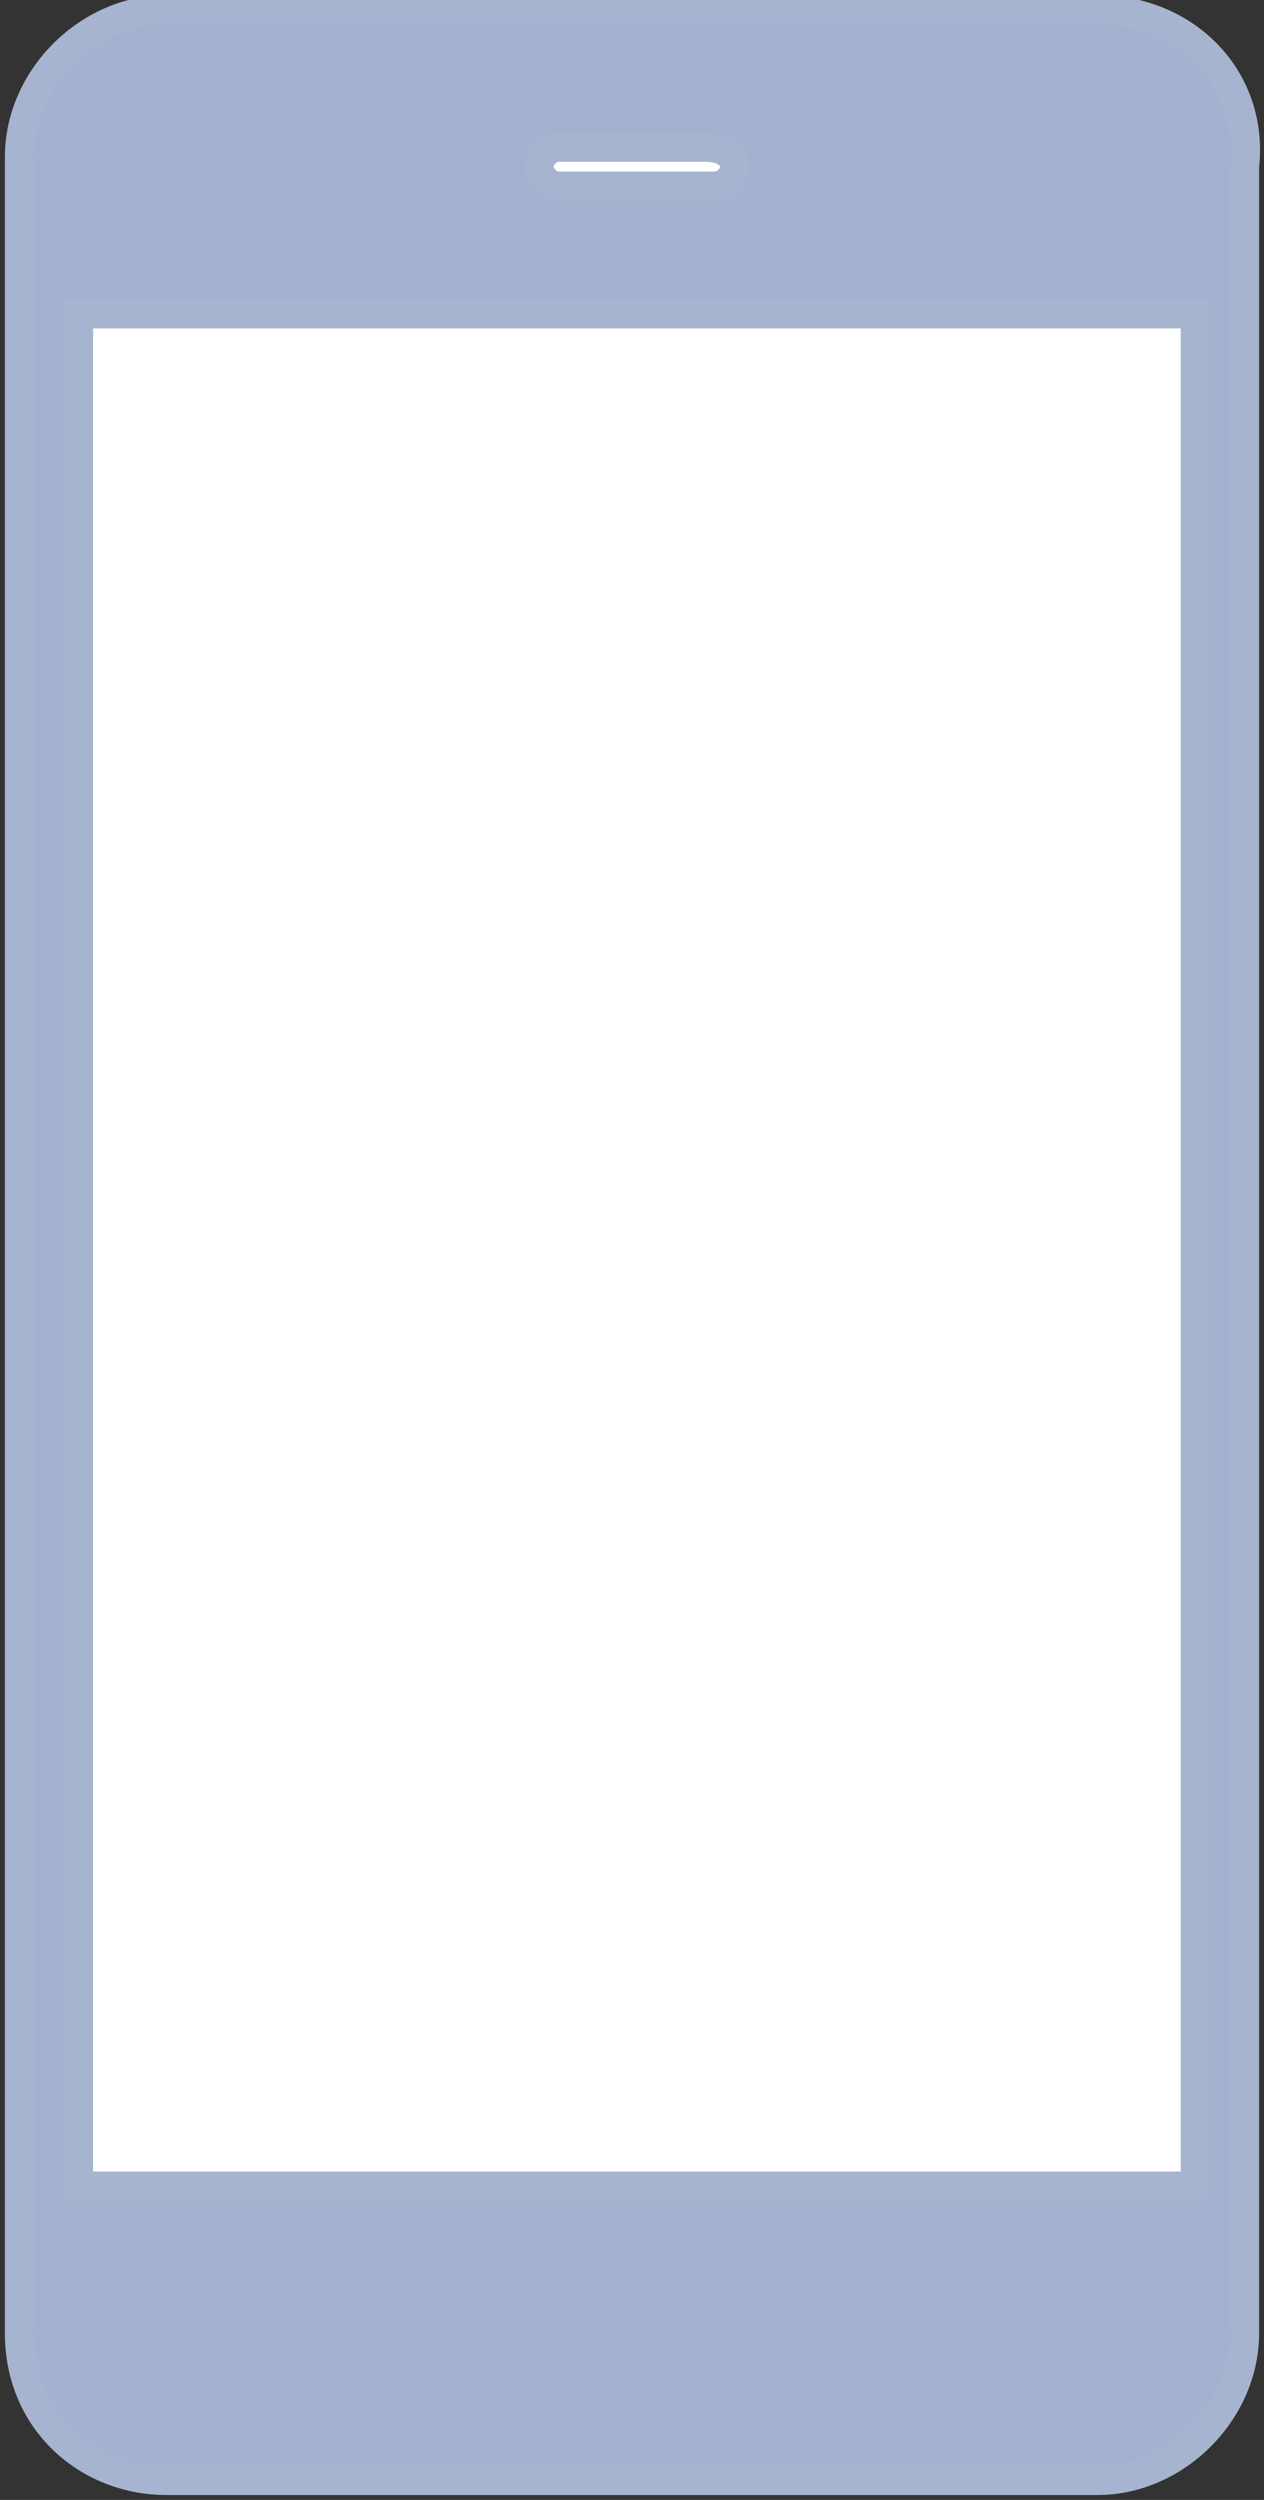
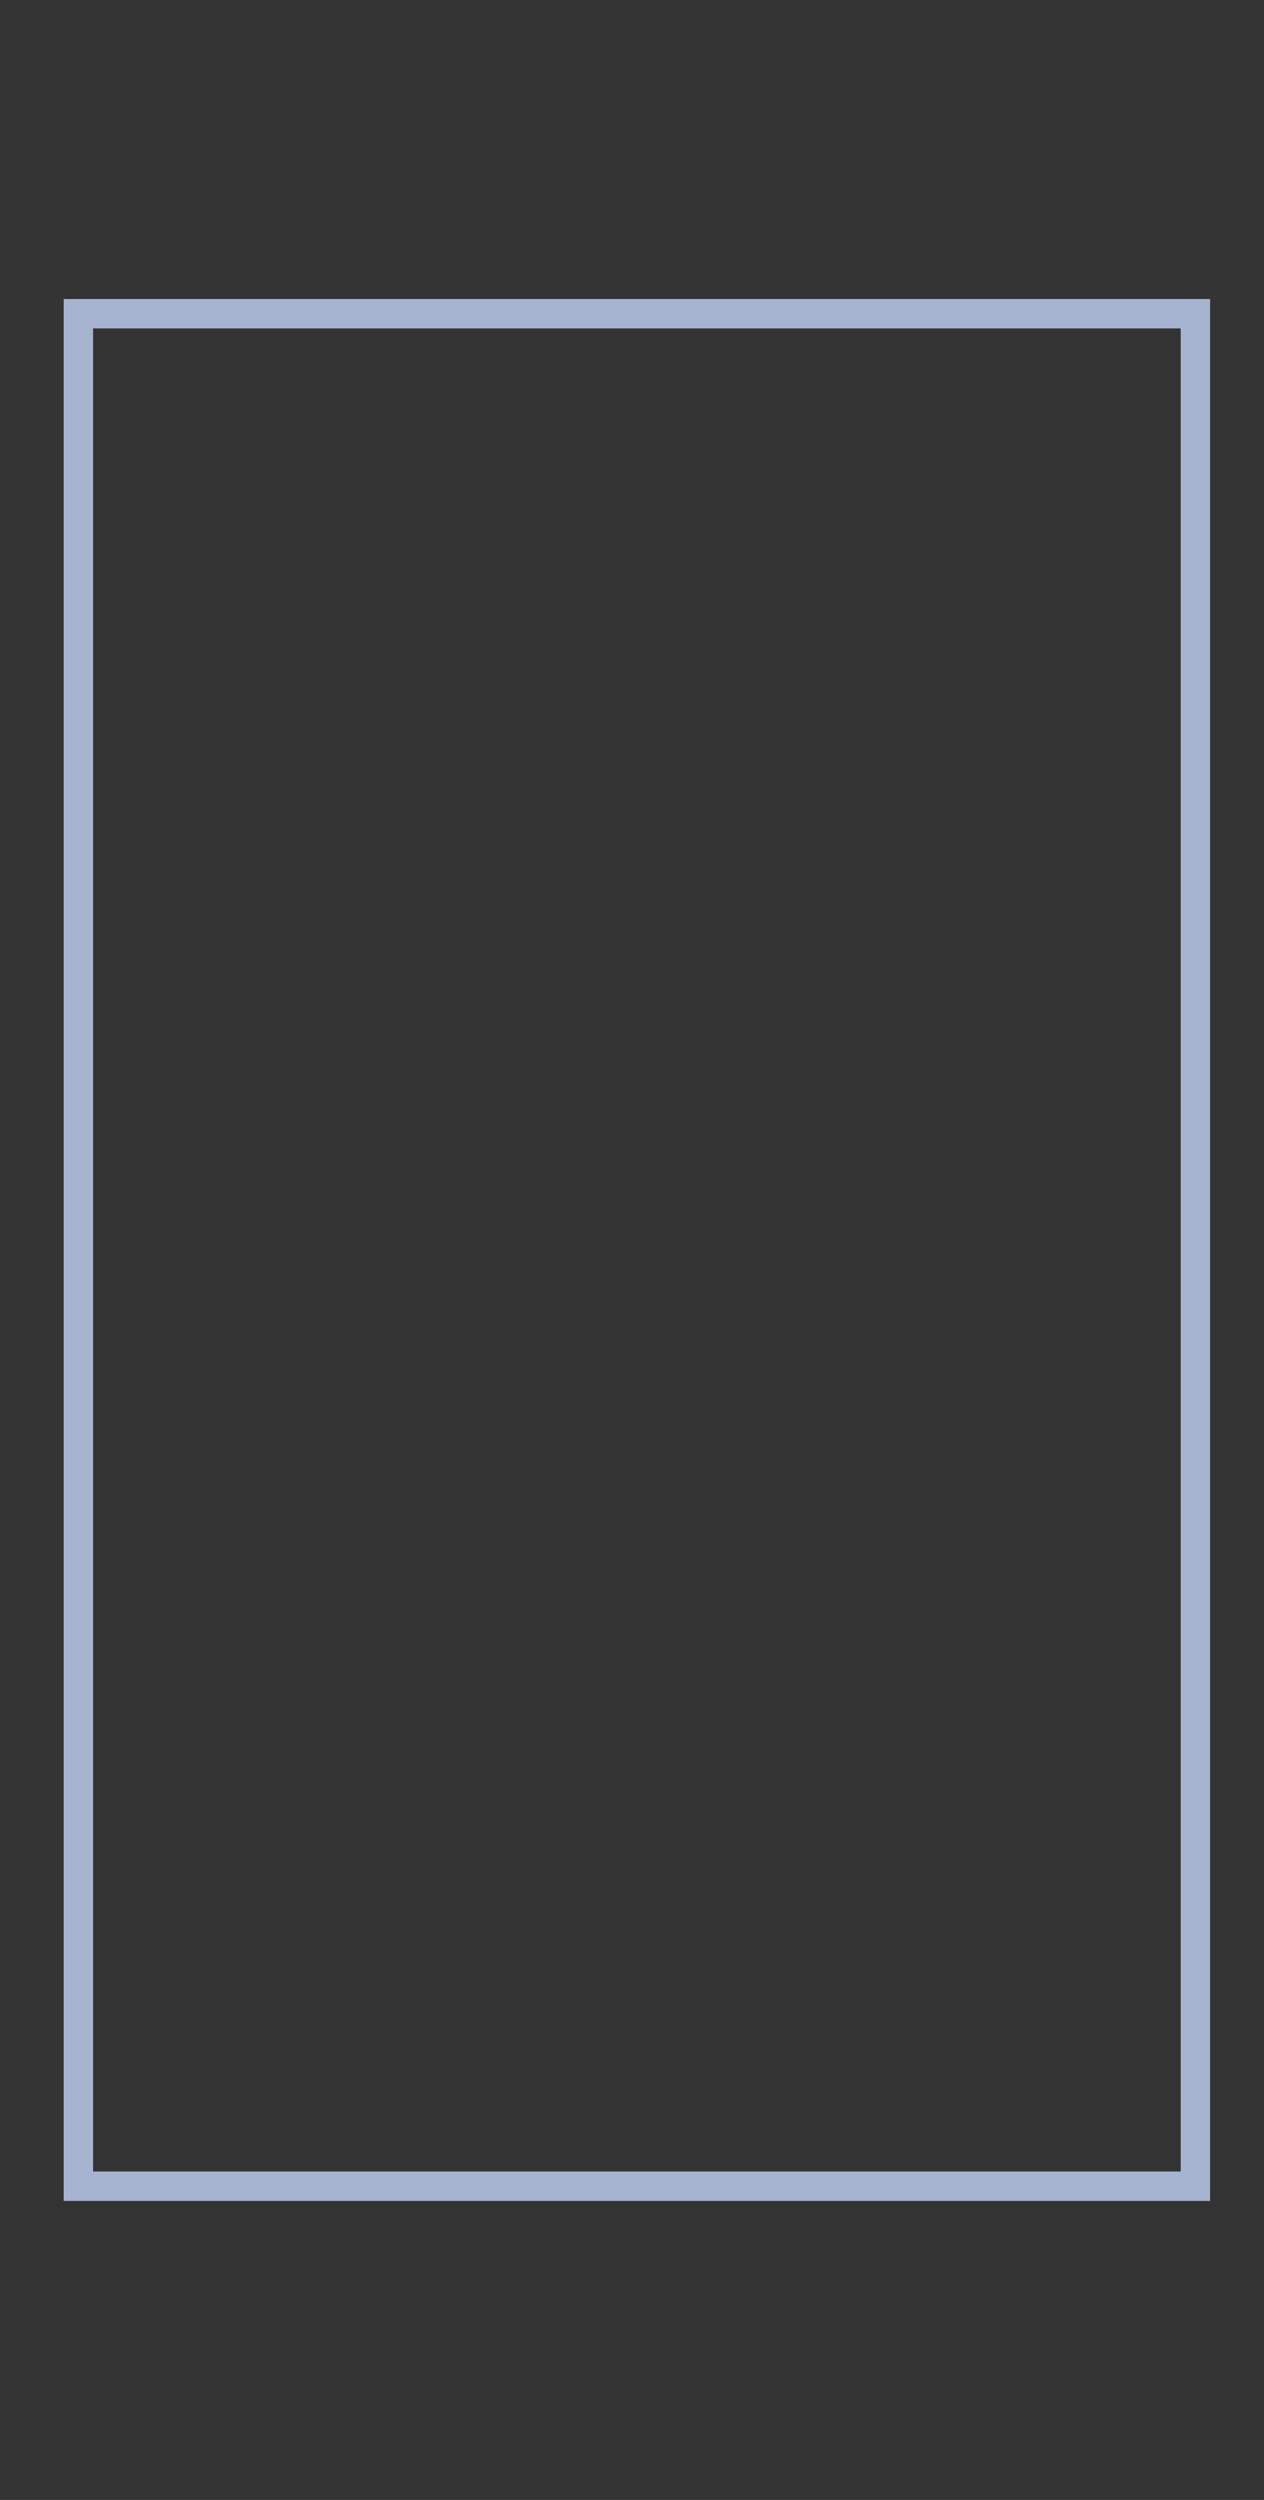
<svg xmlns="http://www.w3.org/2000/svg" xmlns:xlink="http://www.w3.org/1999/xlink" version="1.1" id="Ebene_1" x="0px" y="0px" viewBox="0 0 12.9 25.5" style="enable-background:new 0 0 12.9 25.5;" xml:space="preserve">
  <rect x="0" y="0" width="12.9" height="25.5" fill="#333333" stroke="none" />
  <style type="text/css">
	.st0{clip-path:url(#SVGID_00000116202097585598638390000002085390172390337696_);fill:#A3B2D1;}
	
		.st1{clip-path:url(#SVGID_00000116202097585598638390000002085390172390337696_);fill:none;stroke:#A6B4CF;stroke-width:0.3;stroke-miterlimit:10;}
	.st2{clip-path:url(#SVGID_00000116202097585598638390000002085390172390337696_);fill:#FFFFFF;}
	.st3{fill:#FFFFFF;}
	.st4{fill:none;stroke:#A6B4CF;stroke-width:0.3;stroke-miterlimit:10;}
</style>
  <g>
    <defs>
-       <rect id="SVGID_1_" width="12.9" height="25.5" />
-     </defs>
+       </defs>
    <clipPath id="SVGID_00000173873021592380866190000015875213455724352443_">
      <use xlink:href="#SVGID_1_" style="overflow:visible;" />
    </clipPath>
-     <path style="clip-path:url(#SVGID_00000173873021592380866190000015875213455724352443_);fill:#A3B2D1;" d="M12.2,22.3H0.8V3.2   h11.4V22.3z M5.7,1.5h1.5c0.1,0,0.2,0.1,0.2,0.2c0,0.1-0.1,0.2-0.2,0.2H5.7c-0.1,0-0.2-0.1-0.2-0.2C5.5,1.6,5.6,1.5,5.7,1.5    M11.2,0.1H1.7c-0.8,0-1.5,0.7-1.5,1.5v22.2c0,0.9,0.7,1.5,1.5,1.5h9.5c0.8,0,1.5-0.7,1.5-1.5V1.7C12.8,0.8,12.1,0.1,11.2,0.1" />
    <path style="clip-path:url(#SVGID_00000173873021592380866190000015875213455724352443_);fill:none;stroke:#A6B4CF;stroke-width:0.3;stroke-miterlimit:10;" d="   M12.2,22.3H0.8V3.2h11.4V22.3z M5.7,1.5h1.5c0.1,0,0.2,0.1,0.2,0.2c0,0.1-0.1,0.2-0.2,0.2H5.7c-0.1,0-0.2-0.1-0.2-0.2   C5.5,1.6,5.6,1.5,5.7,1.5z M11.2,0.1H1.7c-0.8,0-1.5,0.7-1.5,1.5v22.2c0,0.9,0.7,1.5,1.5,1.5h9.5c0.8,0,1.5-0.7,1.5-1.5V1.7   C12.8,0.8,12.1,0.1,11.2,0.1z" />
-     <path style="clip-path:url(#SVGID_00000173873021592380866190000015875213455724352443_);fill:#FFFFFF;" d="M7.5,1.7   c0,0.1-0.1,0.2-0.2,0.2H5.7c-0.1,0-0.2-0.1-0.2-0.2c0-0.1,0.1-0.2,0.2-0.2h1.5C7.4,1.5,7.5,1.6,7.5,1.7" />
-     <path style="clip-path:url(#SVGID_00000173873021592380866190000015875213455724352443_);fill:none;stroke:#A6B4CF;stroke-width:0.3;stroke-miterlimit:10;" d="   M7.5,1.7c0,0.1-0.1,0.2-0.2,0.2H5.7c-0.1,0-0.2-0.1-0.2-0.2c0-0.1,0.1-0.2,0.2-0.2h1.5C7.4,1.5,7.5,1.6,7.5,1.7z" />
  </g>
-   <rect x="0.8" y="3.2" class="st3" width="11.4" height="19.1" />
  <rect x="0.8" y="3.2" class="st4" width="11.4" height="19.1" />
</svg>